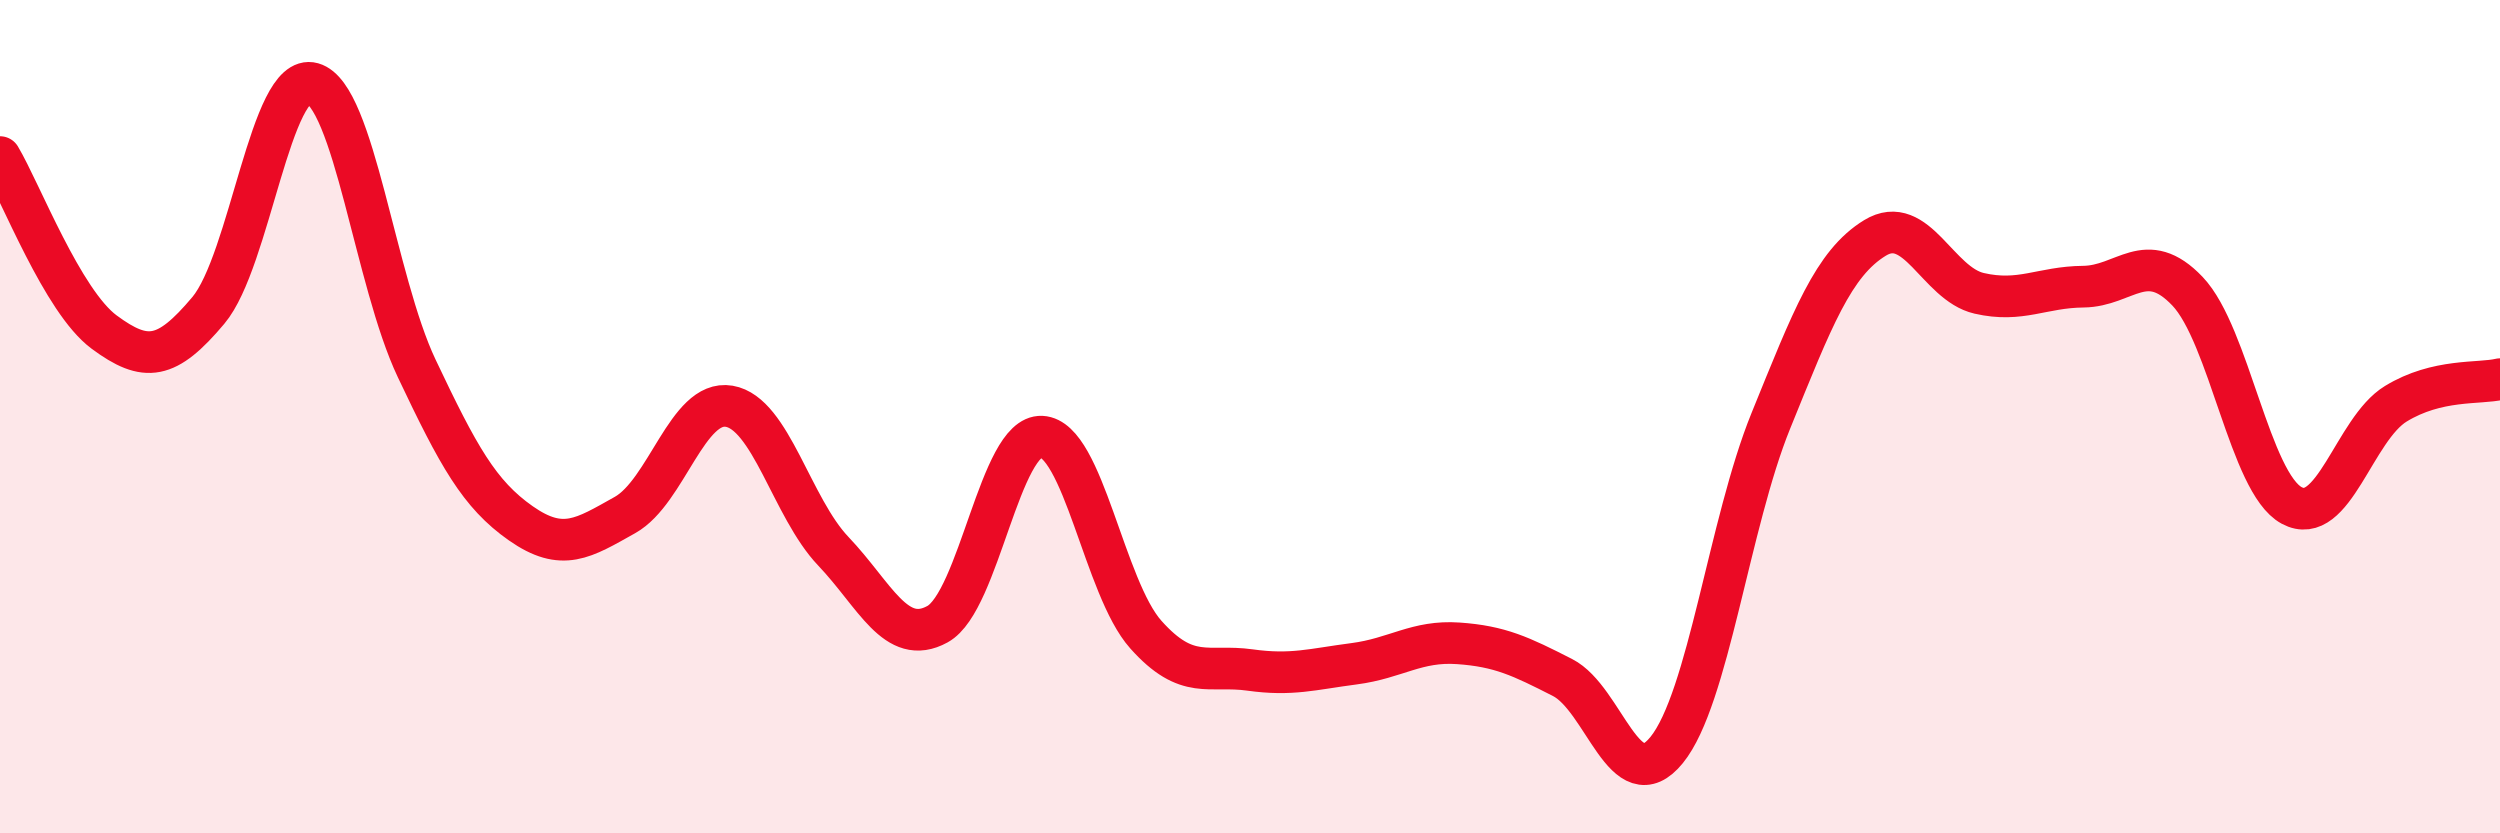
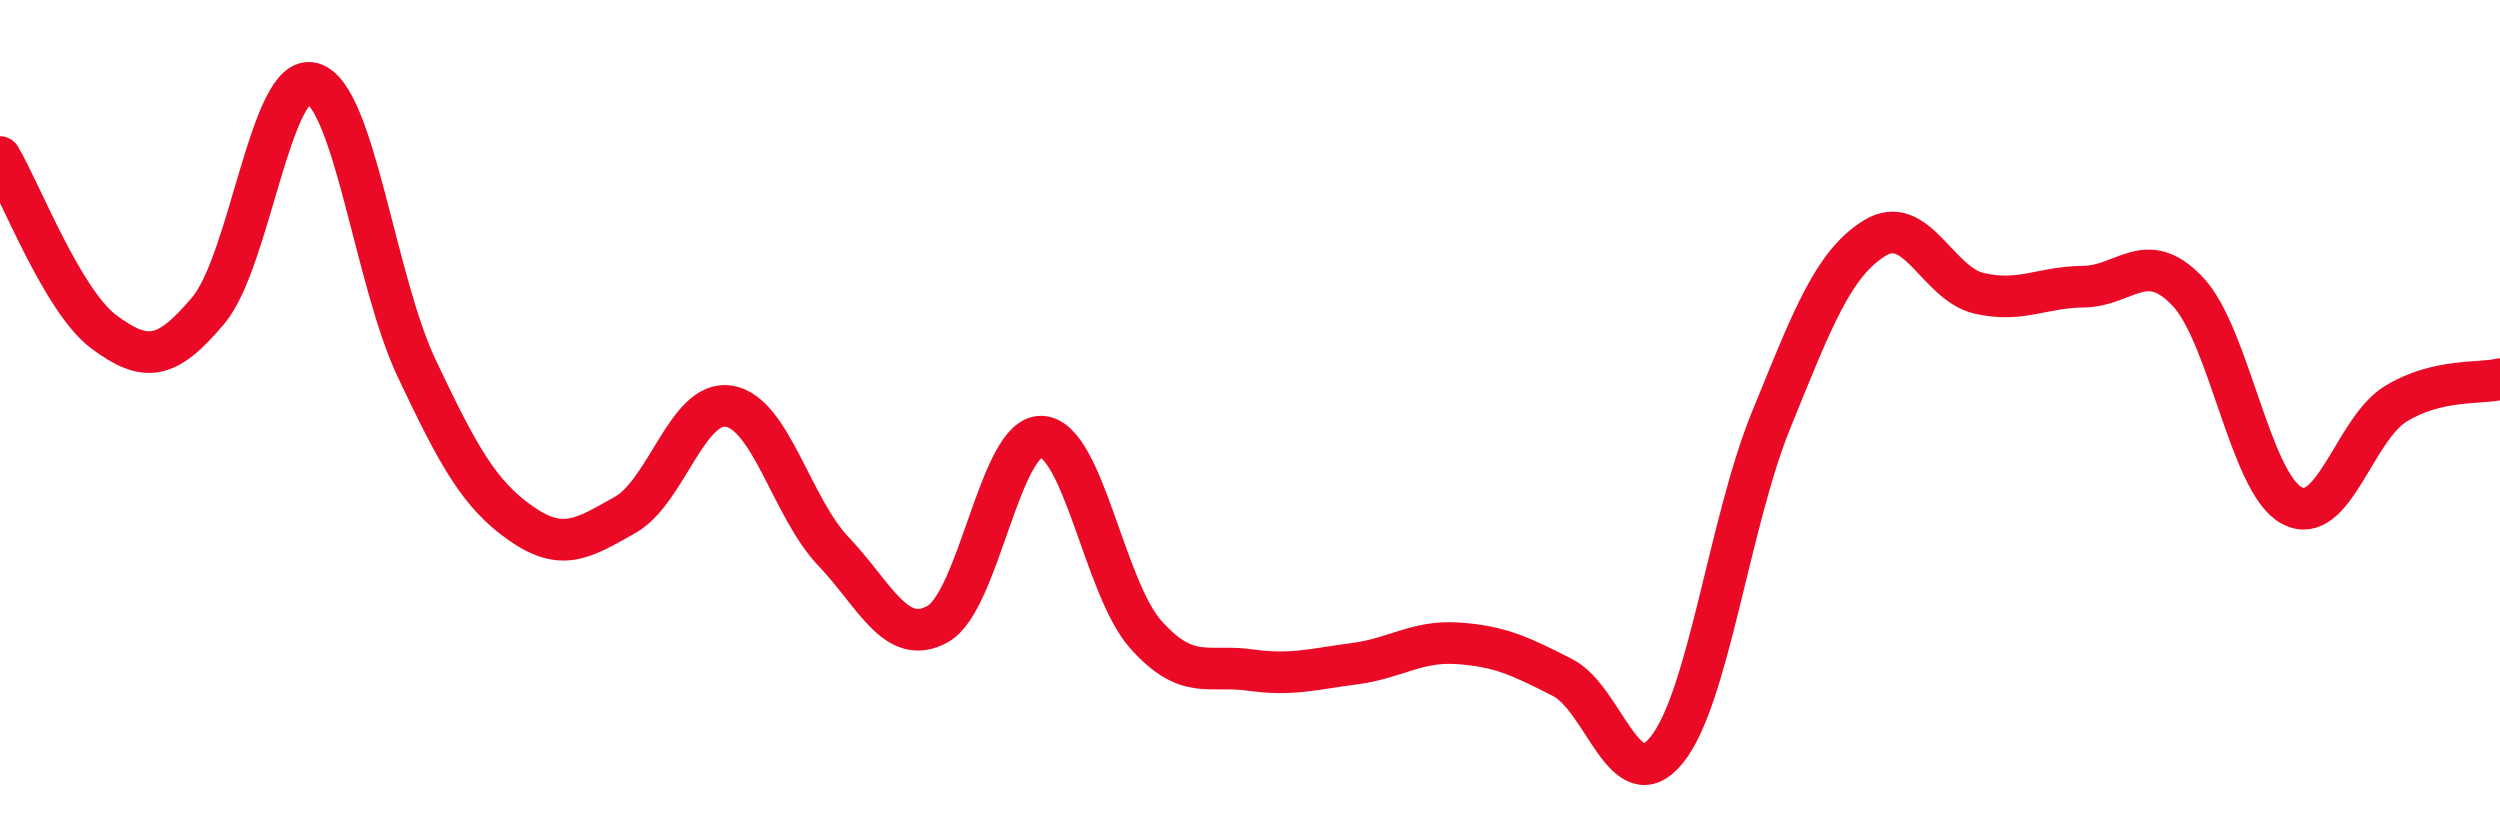
<svg xmlns="http://www.w3.org/2000/svg" width="60" height="20" viewBox="0 0 60 20">
-   <path d="M 0,3.77 C 0.5,4.61 1.5,7.23 2.5,7.97 C 3.5,8.71 4,8.64 5,7.45 C 6,6.26 6.5,1.72 7.5,2 C 8.5,2.28 9,6.73 10,8.84 C 11,10.95 11.5,11.86 12.5,12.56 C 13.5,13.26 14,12.92 15,12.36 C 16,11.8 16.5,9.58 17.5,9.75 C 18.5,9.92 19,12.18 20,13.23 C 21,14.28 21.5,15.53 22.5,14.98 C 23.5,14.43 24,10.43 25,10.48 C 26,10.53 26.5,14.11 27.5,15.23 C 28.5,16.35 29,15.94 30,16.08 C 31,16.22 31.5,16.06 32.5,15.93 C 33.5,15.8 34,15.37 35,15.44 C 36,15.51 36.5,15.75 37.5,16.26 C 38.5,16.77 39,19.23 40,18 C 41,16.77 41.5,12.56 42.5,10.1 C 43.5,7.64 44,6.32 45,5.71 C 46,5.1 46.5,6.81 47.5,7.04 C 48.5,7.27 49,6.89 50,6.88 C 51,6.87 51.5,5.94 52.5,6.99 C 53.5,8.04 54,11.59 55,12.13 C 56,12.67 56.5,10.3 57.5,9.69 C 58.5,9.08 59.5,9.22 60,9.1L60 20L0 20Z" fill="#EB0A25" opacity="0.1" stroke-linecap="round" stroke-linejoin="round" />
  <path d="M 0,3.77 C 0.5,4.61 1.5,7.23 2.5,7.97 C 3.5,8.71 4,8.64 5,7.45 C 6,6.26 6.5,1.72 7.5,2 C 8.5,2.28 9,6.73 10,8.84 C 11,10.95 11.5,11.86 12.5,12.56 C 13.5,13.26 14,12.92 15,12.36 C 16,11.8 16.5,9.58 17.5,9.75 C 18.5,9.92 19,12.18 20,13.23 C 21,14.28 21.5,15.53 22.5,14.98 C 23.5,14.43 24,10.43 25,10.48 C 26,10.53 26.5,14.11 27.5,15.23 C 28.5,16.35 29,15.94 30,16.08 C 31,16.22 31.5,16.06 32.5,15.93 C 33.5,15.8 34,15.37 35,15.44 C 36,15.51 36.5,15.75 37.5,16.26 C 38.5,16.77 39,19.23 40,18 C 41,16.77 41.5,12.56 42.5,10.1 C 43.5,7.64 44,6.32 45,5.71 C 46,5.1 46.5,6.81 47.5,7.04 C 48.5,7.27 49,6.89 50,6.88 C 51,6.87 51.5,5.94 52.5,6.99 C 53.5,8.04 54,11.59 55,12.13 C 56,12.67 56.5,10.3 57.5,9.69 C 58.5,9.08 59.5,9.22 60,9.1" stroke="#EB0A25" stroke-width="1" fill="none" stroke-linecap="round" stroke-linejoin="round" />
</svg>